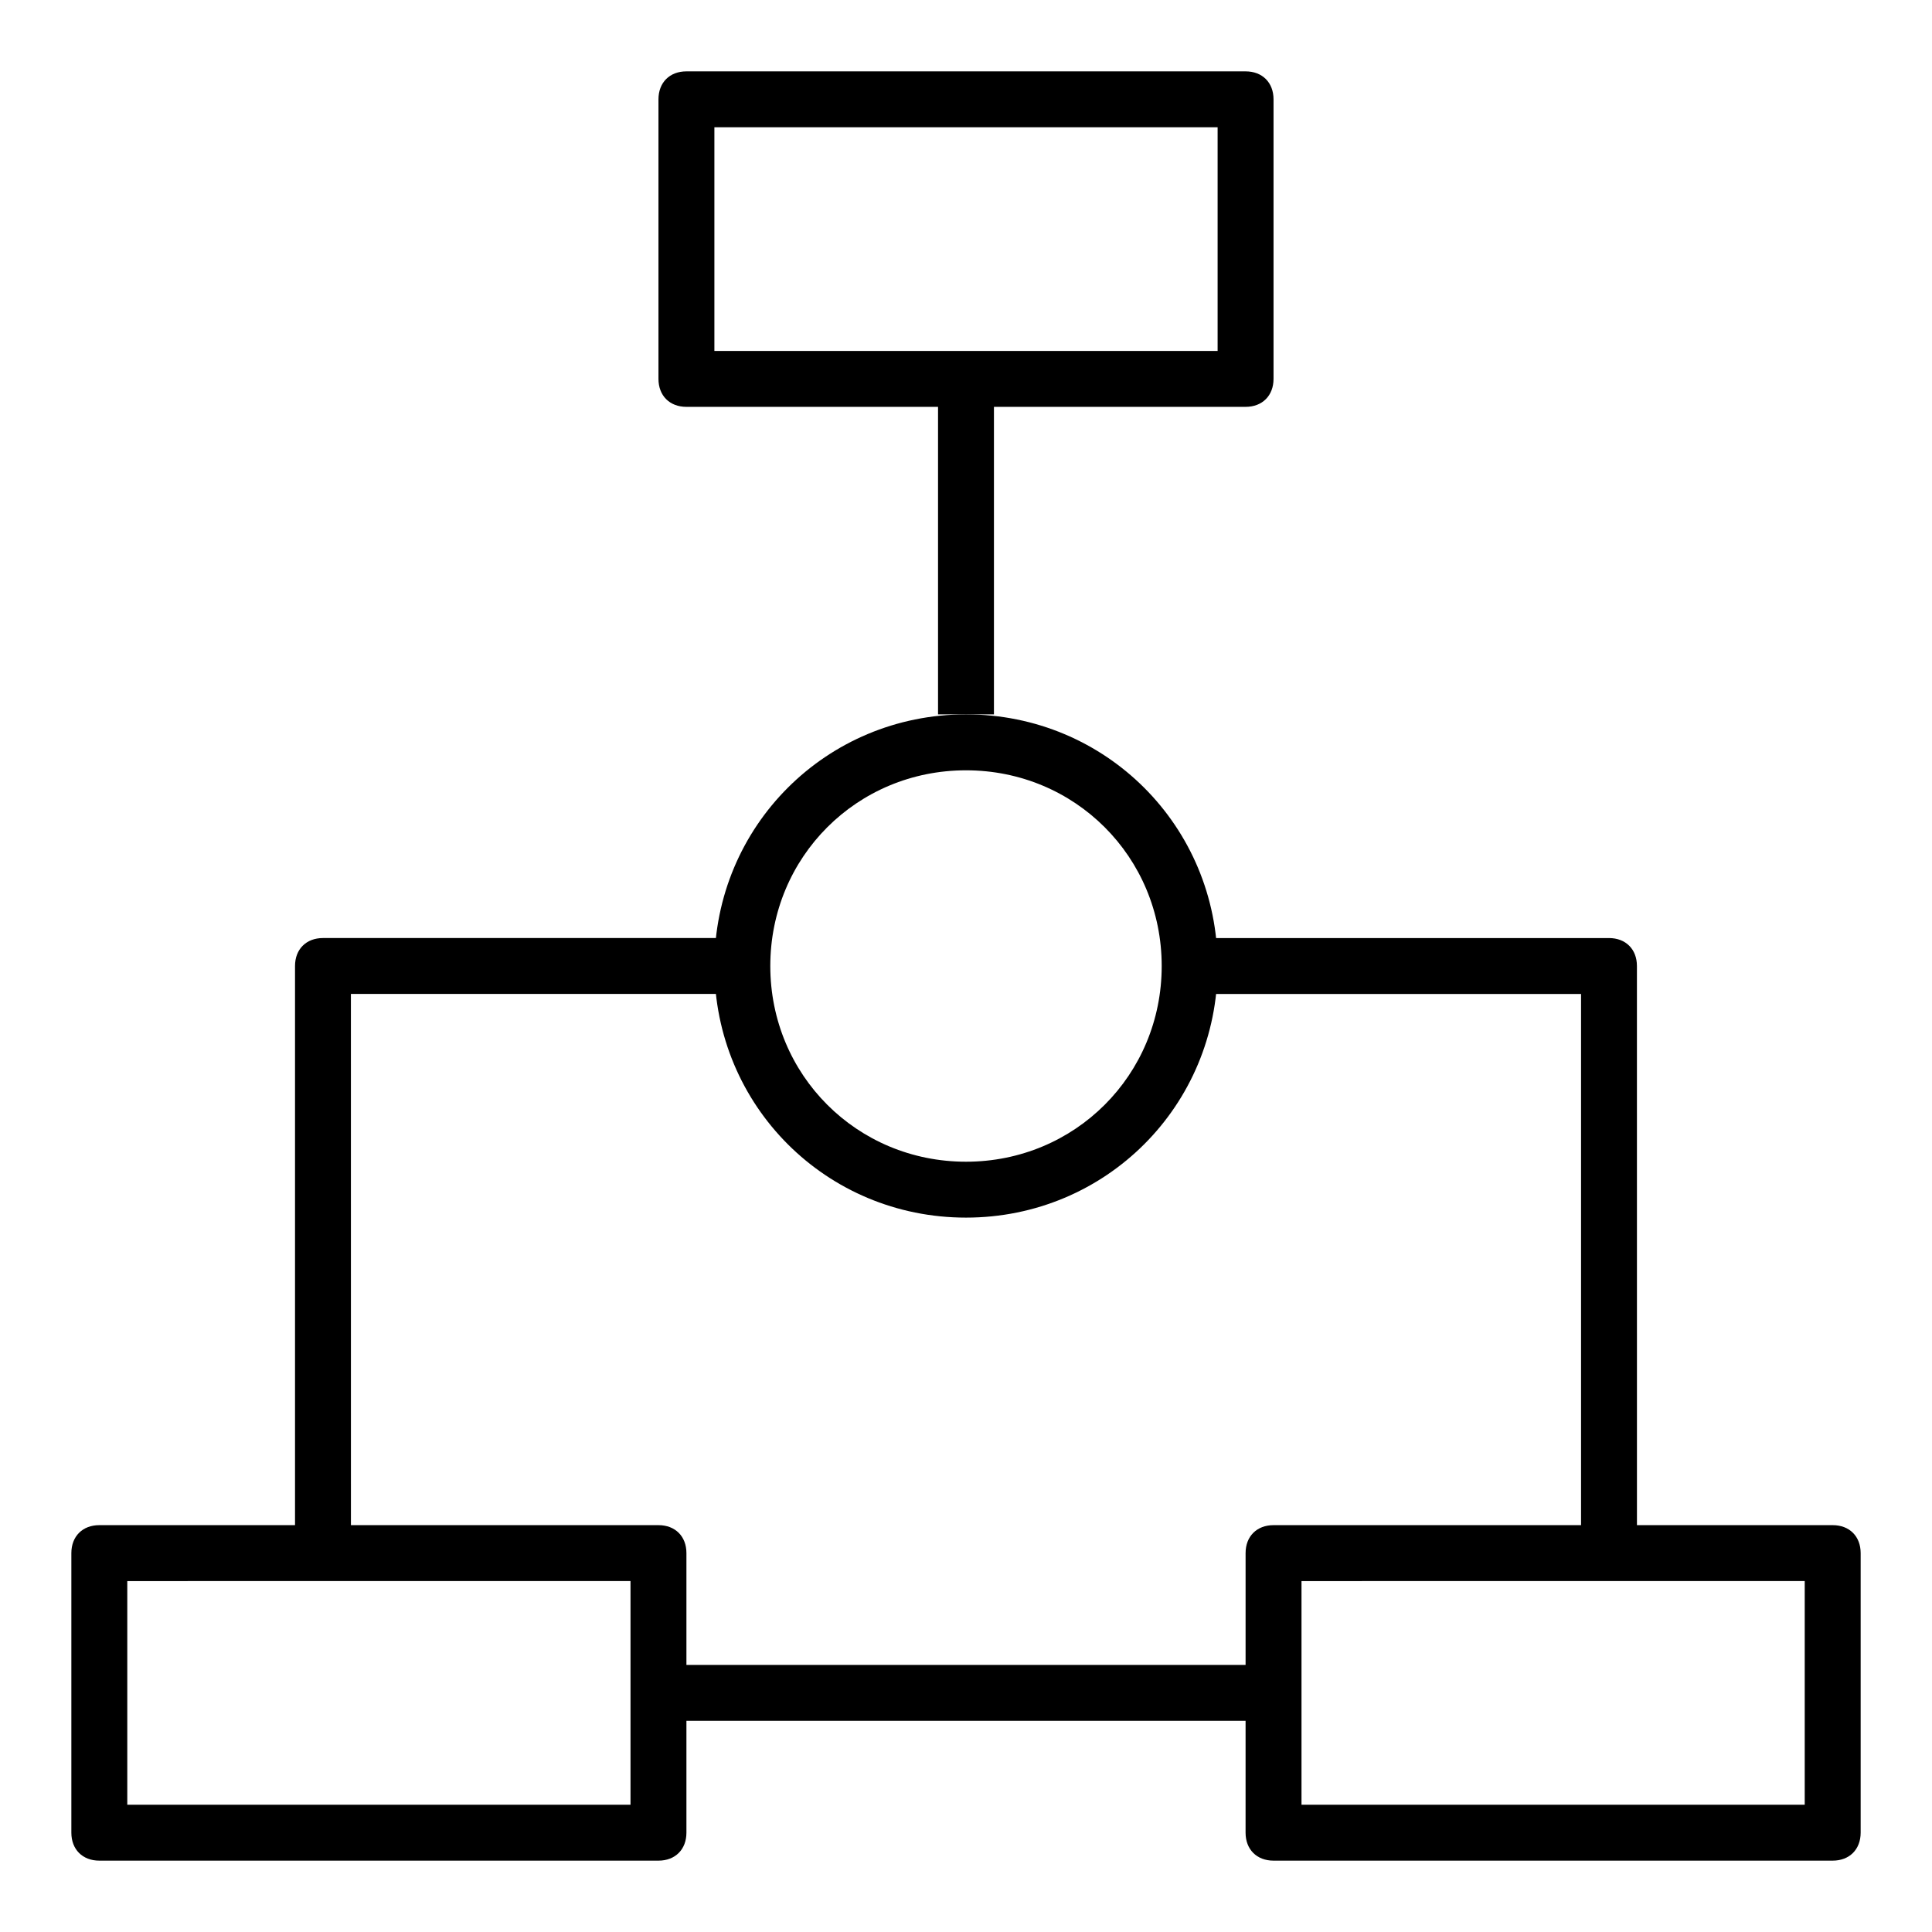
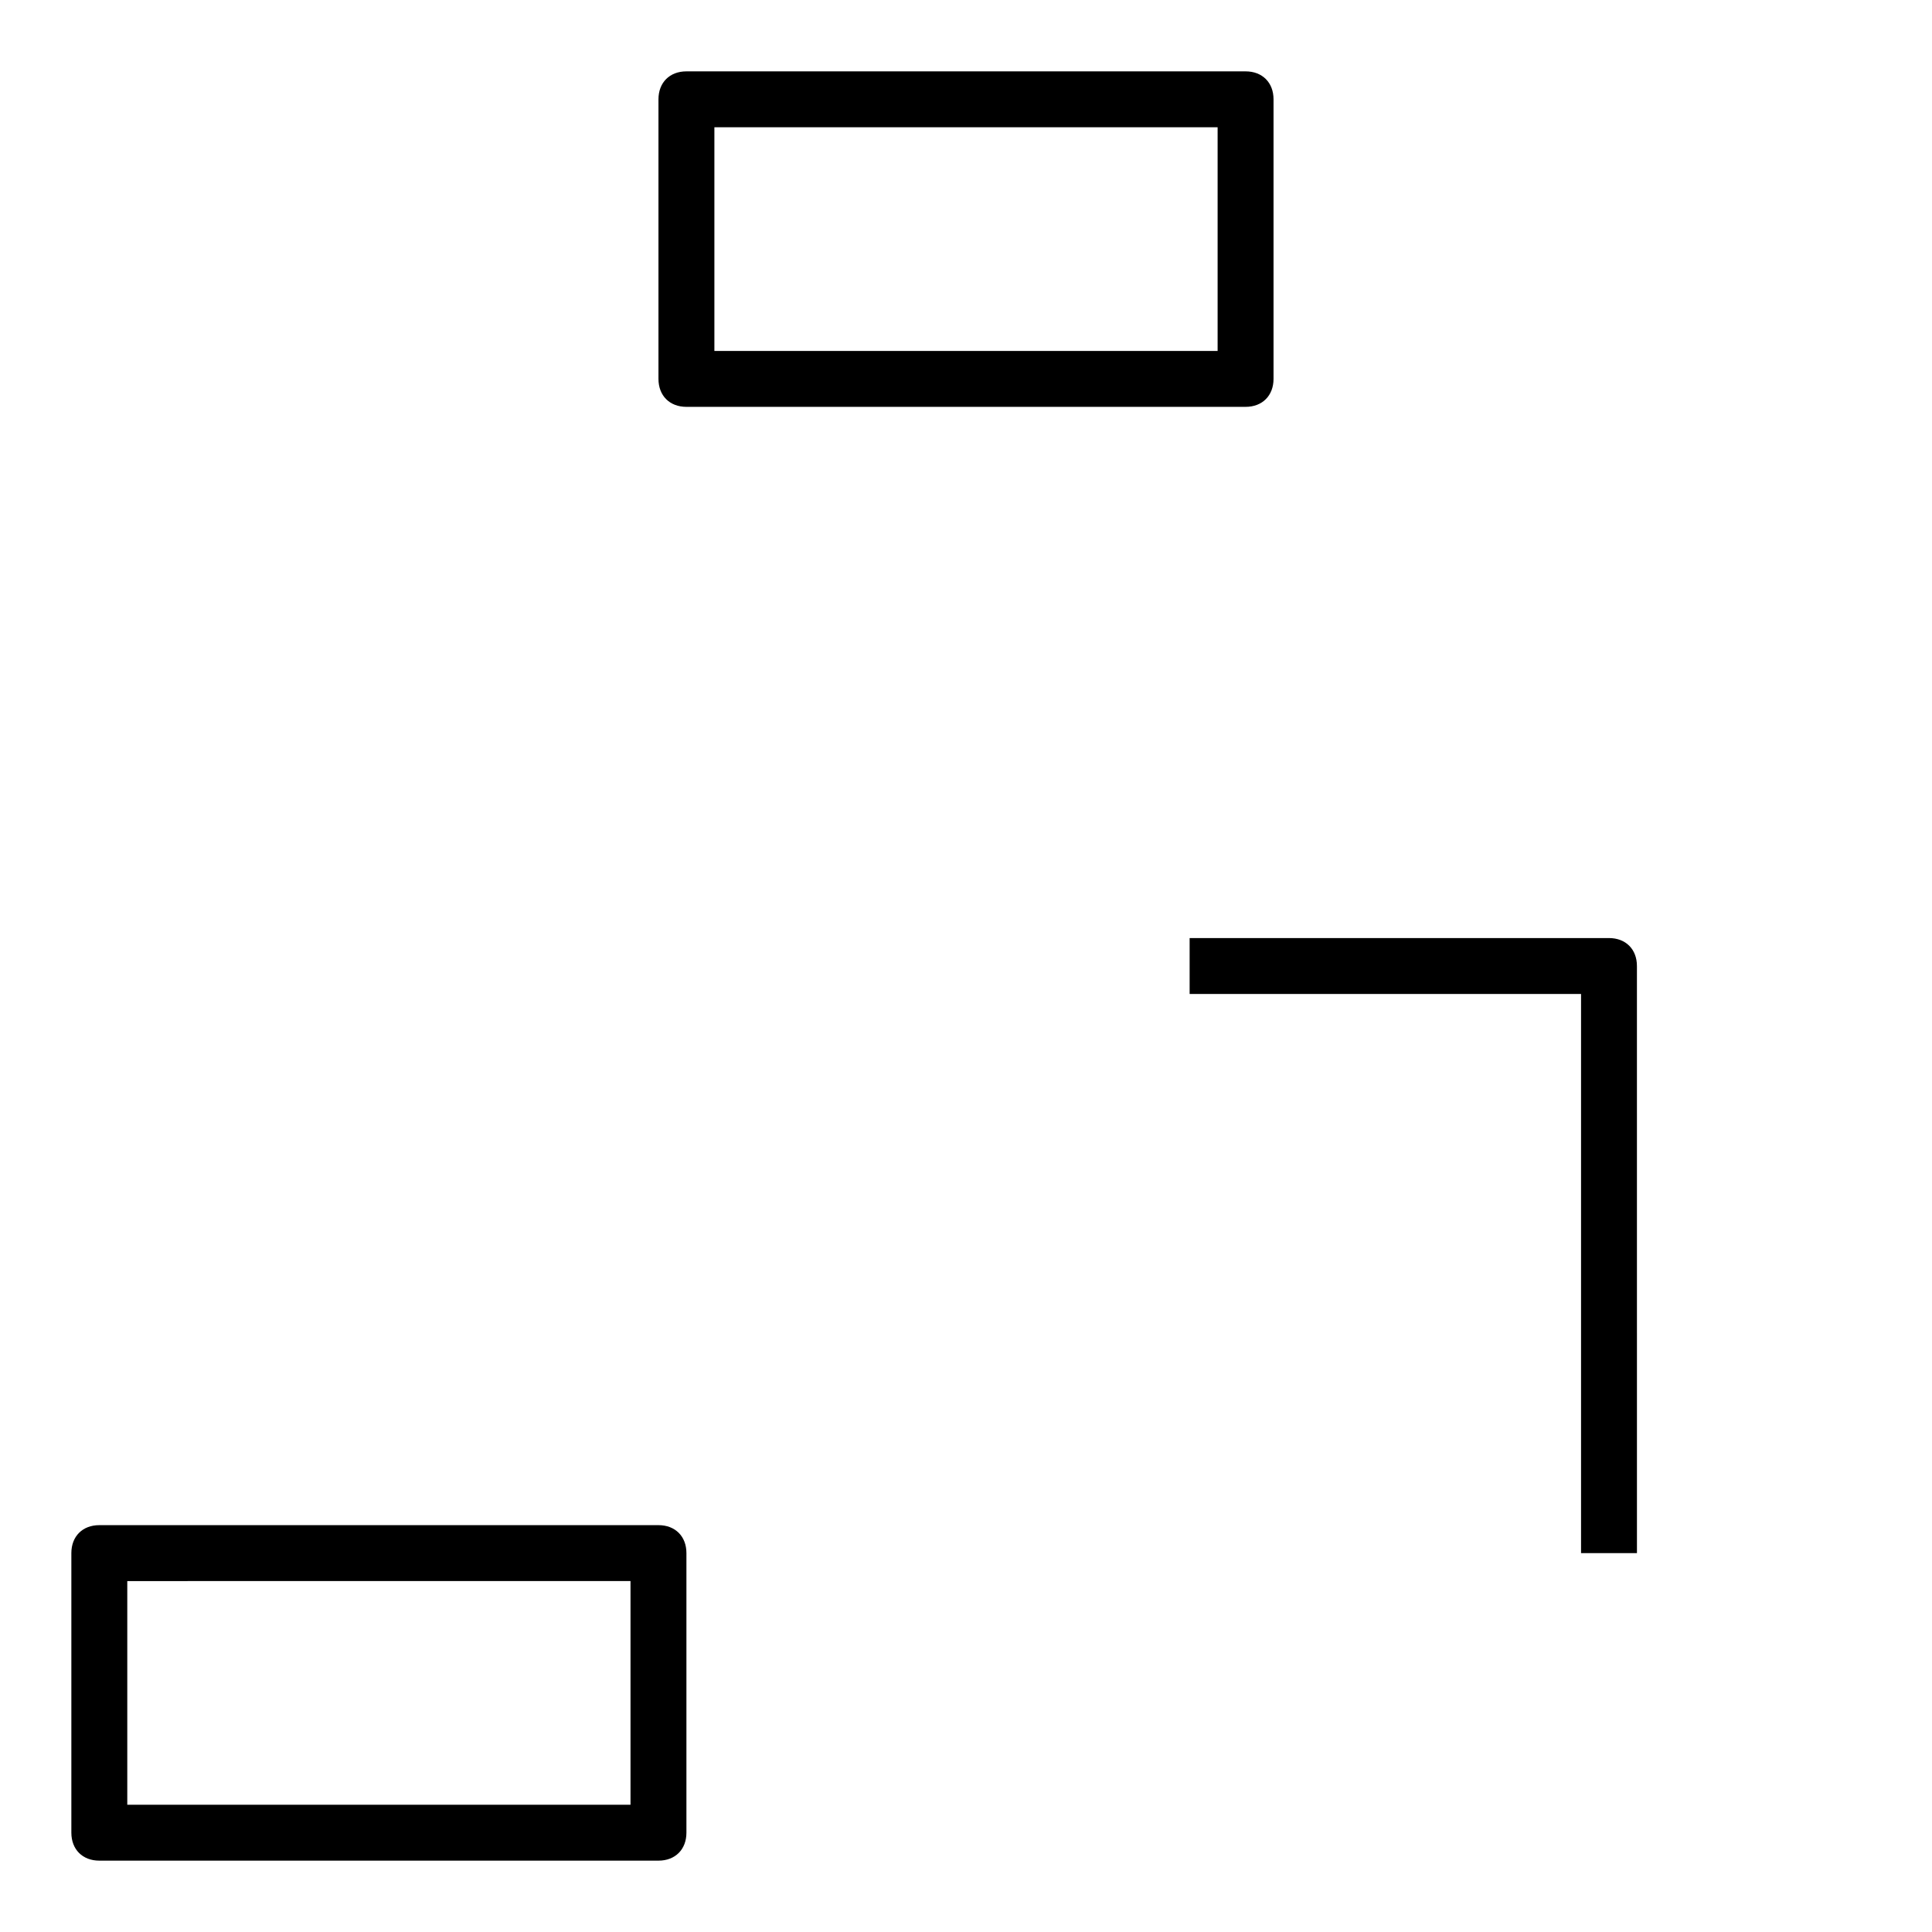
<svg xmlns="http://www.w3.org/2000/svg" fill="#000000" width="800px" height="800px" version="1.1" viewBox="144 144 512 512">
  <g>
    <path d="m474.09 251.82h-148.18c-4.445 0-7.41-2.965-7.41-7.41v-74.09c0-4.445 2.965-7.41 7.41-7.41h148.18c4.445 0 7.41 2.965 7.41 7.41v74.09c-0.004 4.445-2.965 7.41-7.41 7.41zm-140.77-14.82h133.36v-59.27h-133.36z" />
    <path d="m318.5 637.09h-148.18c-4.445 0-7.41-2.965-7.41-7.41v-74.09c0-4.445 2.965-7.41 7.41-7.41h148.18c4.445 0 7.41 2.965 7.41 7.41v74.09c0 4.445-2.965 7.41-7.41 7.41zm-140.77-14.82h133.36v-59.273l-133.36 0.004z" />
-     <path d="m629.68 637.09h-148.18c-4.445 0-7.41-2.965-7.41-7.41l0.004-74.09c0-4.445 2.965-7.41 7.41-7.41h148.18c4.445 0 7.41 2.965 7.41 7.41v74.09c-0.004 4.445-2.969 7.41-7.414 7.41zm-140.77-14.82h133.36v-59.273l-133.36 0.004z" />
-     <path d="m400 466.68c-37.043 0-66.68-29.637-66.68-66.68s29.637-66.68 66.68-66.68 66.68 29.637 66.68 66.68-29.637 66.68-66.68 66.68zm0-118.54c-28.895 0-51.863 22.969-51.863 51.863s22.969 51.863 51.863 51.863 51.863-22.969 51.863-51.863c-0.004-28.895-22.969-51.863-51.863-51.863z" />
-     <path d="m392.59 244.41h14.816v88.906h-14.816z" />
    <path d="m577.81 555.59h-14.816v-148.18h-103.73v-14.816h111.13c4.445 0 7.41 2.965 7.41 7.41z" />
-     <path d="m237 555.59h-14.816v-155.59c0-4.445 2.965-7.41 7.41-7.41h111.13v14.816h-103.73z" />
-     <path d="m318.5 585.22h163v14.816h-163z" />
  </g>
</svg>